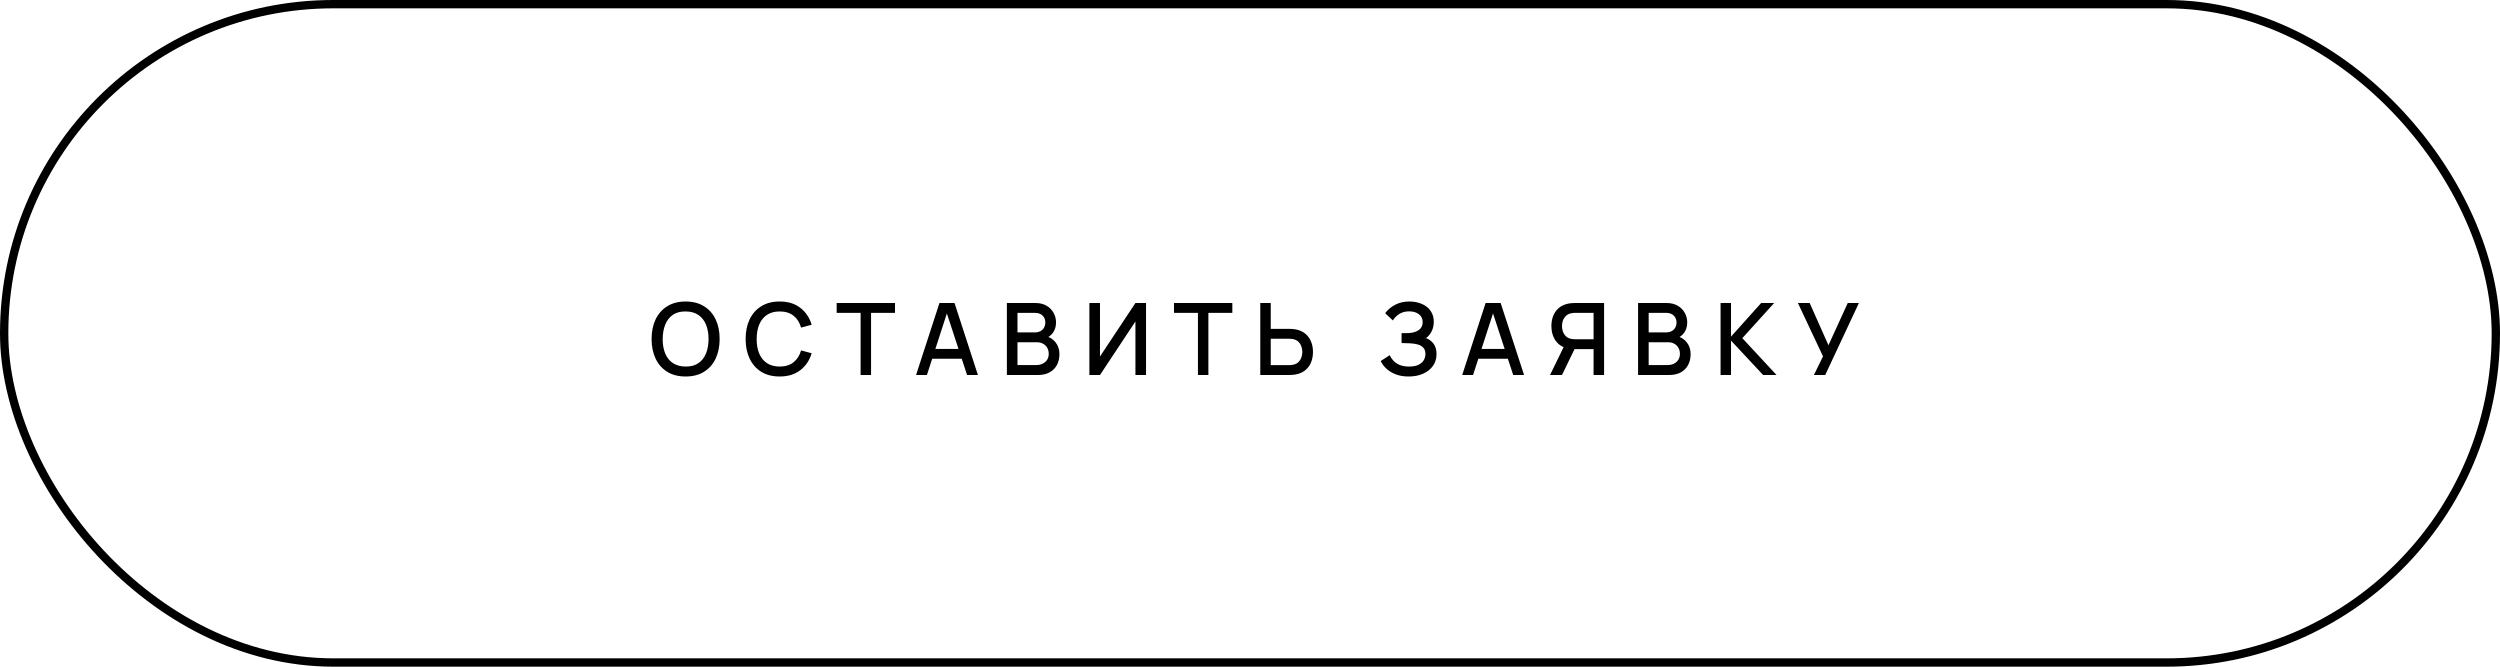
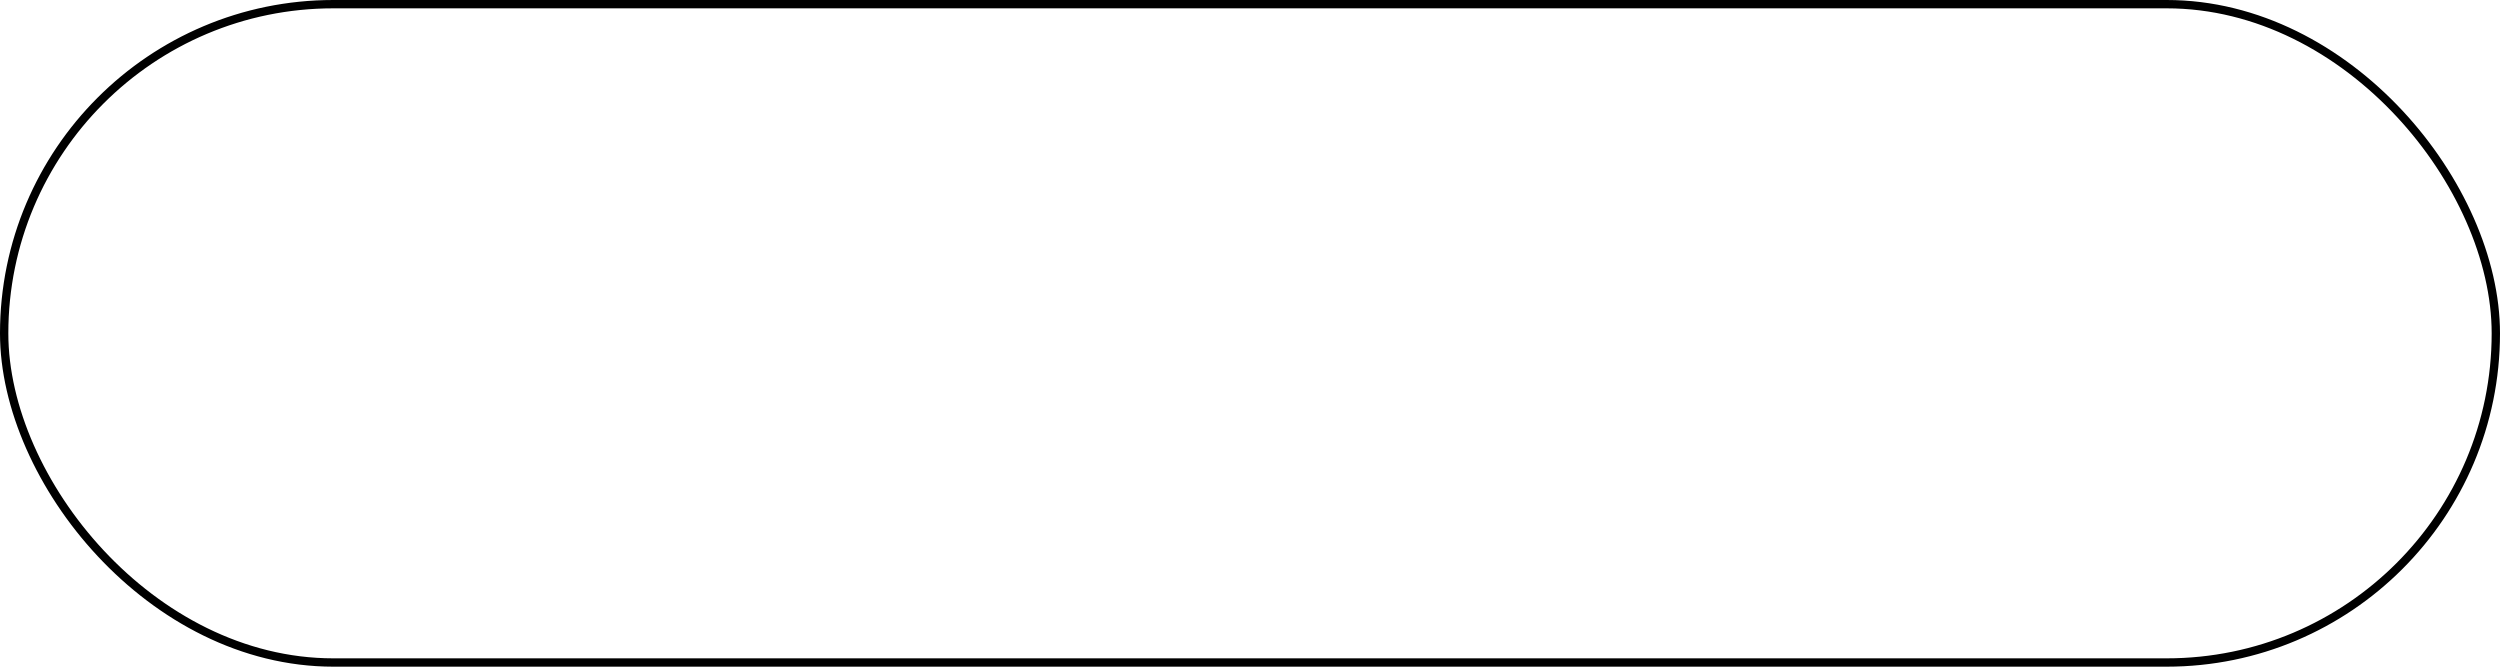
<svg xmlns="http://www.w3.org/2000/svg" width="300" height="80" viewBox="0 0 300 80" fill="none">
  <rect x="0.5" y="0.5" width="299" height="79" rx="39.5" stroke="black" />
-   <path d="M82.277 45.18C81.413 45.18 80.677 44.992 80.069 44.616C79.461 44.236 78.995 43.708 78.671 43.032C78.351 42.356 78.191 41.572 78.191 40.68C78.191 39.788 78.351 39.004 78.671 38.328C78.995 37.652 79.461 37.126 80.069 36.75C80.677 36.37 81.413 36.18 82.277 36.18C83.137 36.18 83.871 36.37 84.479 36.75C85.091 37.126 85.557 37.652 85.877 38.328C86.197 39.004 86.357 39.788 86.357 40.68C86.357 41.572 86.197 42.356 85.877 43.032C85.557 43.708 85.091 44.236 84.479 44.616C83.871 44.992 83.137 45.18 82.277 45.18ZM82.277 43.986C82.889 43.994 83.397 43.86 83.801 43.584C84.209 43.304 84.515 42.916 84.719 42.42C84.923 41.92 85.025 41.34 85.025 40.68C85.025 40.02 84.923 39.444 84.719 38.952C84.515 38.456 84.209 38.07 83.801 37.794C83.397 37.518 82.889 37.378 82.277 37.374C81.665 37.366 81.155 37.5 80.747 37.776C80.343 38.052 80.039 38.44 79.835 38.94C79.631 39.44 79.527 40.02 79.523 40.68C79.519 41.34 79.619 41.918 79.823 42.414C80.027 42.906 80.333 43.29 80.741 43.566C81.153 43.842 81.665 43.982 82.277 43.986ZM93.56 45.18C92.696 45.18 91.96 44.992 91.352 44.616C90.744 44.236 90.278 43.708 89.954 43.032C89.634 42.356 89.474 41.572 89.474 40.68C89.474 39.788 89.634 39.004 89.954 38.328C90.278 37.652 90.744 37.126 91.352 36.75C91.96 36.37 92.696 36.18 93.56 36.18C94.556 36.18 95.38 36.432 96.032 36.936C96.688 37.44 97.144 38.118 97.4 38.97L96.128 39.312C95.96 38.708 95.66 38.234 95.228 37.89C94.8 37.546 94.244 37.374 93.56 37.374C92.948 37.374 92.438 37.512 92.03 37.788C91.622 38.064 91.314 38.45 91.106 38.946C90.902 39.442 90.8 40.02 90.8 40.68C90.796 41.34 90.896 41.918 91.1 42.414C91.308 42.91 91.616 43.296 92.024 43.572C92.436 43.848 92.948 43.986 93.56 43.986C94.244 43.986 94.8 43.814 95.228 43.47C95.66 43.122 95.96 42.648 96.128 42.048L97.4 42.39C97.144 43.242 96.688 43.92 96.032 44.424C95.38 44.928 94.556 45.18 93.56 45.18ZM103.273 45V37.542H100.399V36.36H107.401V37.542H104.527V45H103.273ZM109.927 45L112.735 36.36H114.541L117.349 45H116.047L113.461 37.116H113.785L111.229 45H109.927ZM111.385 43.05V41.874H115.897V43.05H111.385ZM120.826 45V36.36H124.222C124.77 36.36 125.23 36.472 125.602 36.696C125.974 36.92 126.254 37.21 126.442 37.566C126.63 37.918 126.724 38.29 126.724 38.682C126.724 39.158 126.606 39.566 126.37 39.906C126.138 40.246 125.824 40.478 125.428 40.602L125.416 40.308C125.968 40.444 126.392 40.71 126.688 41.106C126.984 41.498 127.132 41.956 127.132 42.48C127.132 42.988 127.03 43.43 126.826 43.806C126.626 44.182 126.332 44.476 125.944 44.688C125.56 44.896 125.094 45 124.546 45H120.826ZM122.098 43.806H124.354C124.638 43.806 124.892 43.752 125.116 43.644C125.344 43.536 125.522 43.382 125.65 43.182C125.782 42.978 125.848 42.736 125.848 42.456C125.848 42.196 125.79 41.962 125.674 41.754C125.562 41.542 125.398 41.376 125.182 41.256C124.97 41.132 124.72 41.07 124.432 41.07H122.098V43.806ZM122.098 39.888H124.204C124.436 39.888 124.644 39.842 124.828 39.75C125.016 39.654 125.164 39.518 125.272 39.342C125.384 39.162 125.44 38.946 125.44 38.694C125.44 38.358 125.328 38.082 125.104 37.866C124.88 37.65 124.58 37.542 124.204 37.542H122.098V39.888ZM137.524 45H136.252V38.574L131.998 45H130.726V36.36H131.998V42.78L136.252 36.36H137.524V45ZM143.752 45V37.542H140.878V36.36H147.88V37.542H145.006V45H143.752ZM151.234 45V36.36H152.488V39.462H154.726C154.806 39.462 154.908 39.466 155.032 39.474C155.16 39.478 155.278 39.49 155.386 39.51C155.866 39.586 156.266 39.75 156.586 40.002C156.91 40.254 157.152 40.572 157.312 40.956C157.476 41.34 157.558 41.766 157.558 42.234C157.558 42.698 157.478 43.122 157.318 43.506C157.158 43.89 156.916 44.208 156.592 44.46C156.272 44.712 155.87 44.876 155.386 44.952C155.278 44.968 155.162 44.98 155.038 44.988C154.914 44.996 154.81 45 154.726 45H151.234ZM152.488 43.818H154.678C154.754 43.818 154.84 43.814 154.936 43.806C155.036 43.798 155.13 43.782 155.218 43.758C155.478 43.698 155.684 43.588 155.836 43.428C155.992 43.264 156.104 43.078 156.172 42.87C156.244 42.658 156.28 42.446 156.28 42.234C156.28 42.022 156.244 41.81 156.172 41.598C156.104 41.386 155.992 41.2 155.836 41.04C155.684 40.876 155.478 40.764 155.218 40.704C155.13 40.68 155.036 40.666 154.936 40.662C154.84 40.654 154.754 40.65 154.678 40.65H152.488V43.818ZM169.041 45.18C168.441 45.18 167.919 45.092 167.475 44.916C167.031 44.74 166.659 44.512 166.359 44.232C166.063 43.948 165.837 43.646 165.681 43.326L166.773 42.618C166.869 42.854 167.013 43.076 167.205 43.284C167.401 43.492 167.653 43.662 167.961 43.794C168.273 43.922 168.651 43.986 169.095 43.986C169.539 43.986 169.905 43.92 170.193 43.788C170.481 43.652 170.695 43.472 170.835 43.248C170.979 43.02 171.051 42.764 171.051 42.48C171.051 42.148 170.963 41.892 170.787 41.712C170.615 41.528 170.385 41.4 170.097 41.328C169.809 41.252 169.497 41.208 169.161 41.196C168.881 41.188 168.679 41.182 168.555 41.178C168.431 41.17 168.347 41.166 168.303 41.166C168.263 41.166 168.225 41.166 168.189 41.166V39.978C168.233 39.978 168.309 39.978 168.417 39.978C168.529 39.978 168.645 39.978 168.765 39.978C168.885 39.974 168.983 39.97 169.059 39.966C169.555 39.942 169.955 39.82 170.259 39.6C170.567 39.38 170.721 39.068 170.721 38.664C170.721 38.26 170.571 37.942 170.271 37.71C169.975 37.478 169.585 37.362 169.101 37.362C168.641 37.362 168.245 37.468 167.913 37.68C167.581 37.888 167.325 38.146 167.145 38.454L166.221 37.584C166.509 37.184 166.903 36.85 167.403 36.582C167.903 36.314 168.481 36.18 169.137 36.18C169.509 36.18 169.869 36.23 170.217 36.33C170.565 36.426 170.877 36.574 171.153 36.774C171.429 36.974 171.647 37.228 171.807 37.536C171.971 37.84 172.053 38.202 172.053 38.622C172.053 39.042 171.967 39.422 171.795 39.762C171.627 40.102 171.401 40.372 171.117 40.572C171.513 40.72 171.823 40.954 172.047 41.274C172.271 41.59 172.383 41.994 172.383 42.486C172.383 43.038 172.237 43.516 171.945 43.92C171.657 44.32 171.261 44.63 170.757 44.85C170.257 45.07 169.685 45.18 169.041 45.18ZM175.465 45L178.273 36.36H180.079L182.887 45H181.585L178.999 37.116H179.323L176.767 45H175.465ZM176.923 43.05V41.874H181.435V43.05H176.923ZM192.49 45H191.23V41.898H188.788L188.278 41.838C187.574 41.714 187.046 41.404 186.694 40.908C186.342 40.408 186.166 39.814 186.166 39.126C186.166 38.662 186.246 38.238 186.406 37.854C186.566 37.47 186.806 37.152 187.126 36.9C187.446 36.648 187.848 36.484 188.332 36.408C188.444 36.388 188.562 36.376 188.686 36.372C188.81 36.364 188.914 36.36 188.998 36.36H192.49V45ZM187.438 45H186.004L187.876 41.16L189.142 41.484L187.438 45ZM191.23 40.71V37.542H189.046C188.966 37.542 188.876 37.546 188.776 37.554C188.68 37.562 188.588 37.578 188.5 37.602C188.244 37.662 188.038 37.774 187.882 37.938C187.726 38.098 187.612 38.284 187.54 38.496C187.472 38.704 187.438 38.914 187.438 39.126C187.438 39.338 187.472 39.55 187.54 39.762C187.612 39.974 187.726 40.162 187.882 40.326C188.038 40.486 188.244 40.596 188.5 40.656C188.588 40.676 188.68 40.69 188.776 40.698C188.876 40.706 188.966 40.71 189.046 40.71H191.23ZM196.569 45V36.36H199.965C200.513 36.36 200.973 36.472 201.345 36.696C201.717 36.92 201.997 37.21 202.185 37.566C202.373 37.918 202.467 38.29 202.467 38.682C202.467 39.158 202.349 39.566 202.113 39.906C201.881 40.246 201.567 40.478 201.171 40.602L201.159 40.308C201.711 40.444 202.135 40.71 202.431 41.106C202.727 41.498 202.875 41.956 202.875 42.48C202.875 42.988 202.773 43.43 202.569 43.806C202.369 44.182 202.075 44.476 201.687 44.688C201.303 44.896 200.837 45 200.289 45H196.569ZM197.841 43.806H200.097C200.381 43.806 200.635 43.752 200.859 43.644C201.087 43.536 201.265 43.382 201.393 43.182C201.525 42.978 201.591 42.736 201.591 42.456C201.591 42.196 201.533 41.962 201.417 41.754C201.305 41.542 201.141 41.376 200.925 41.256C200.713 41.132 200.463 41.07 200.175 41.07H197.841V43.806ZM197.841 39.888H199.947C200.179 39.888 200.387 39.842 200.571 39.75C200.759 39.654 200.907 39.518 201.015 39.342C201.127 39.162 201.183 38.946 201.183 38.694C201.183 38.358 201.071 38.082 200.847 37.866C200.623 37.65 200.323 37.542 199.947 37.542H197.841V39.888ZM206.469 45V36.36H207.723V40.392L211.341 36.36H212.901L209.079 40.578L213.183 45H211.575L207.723 40.872V45H206.469ZM217.669 45L218.761 42.762L215.749 36.36H217.159L219.415 41.43L221.731 36.36H223.069L219.025 45H217.669Z" fill="black" />
</svg>